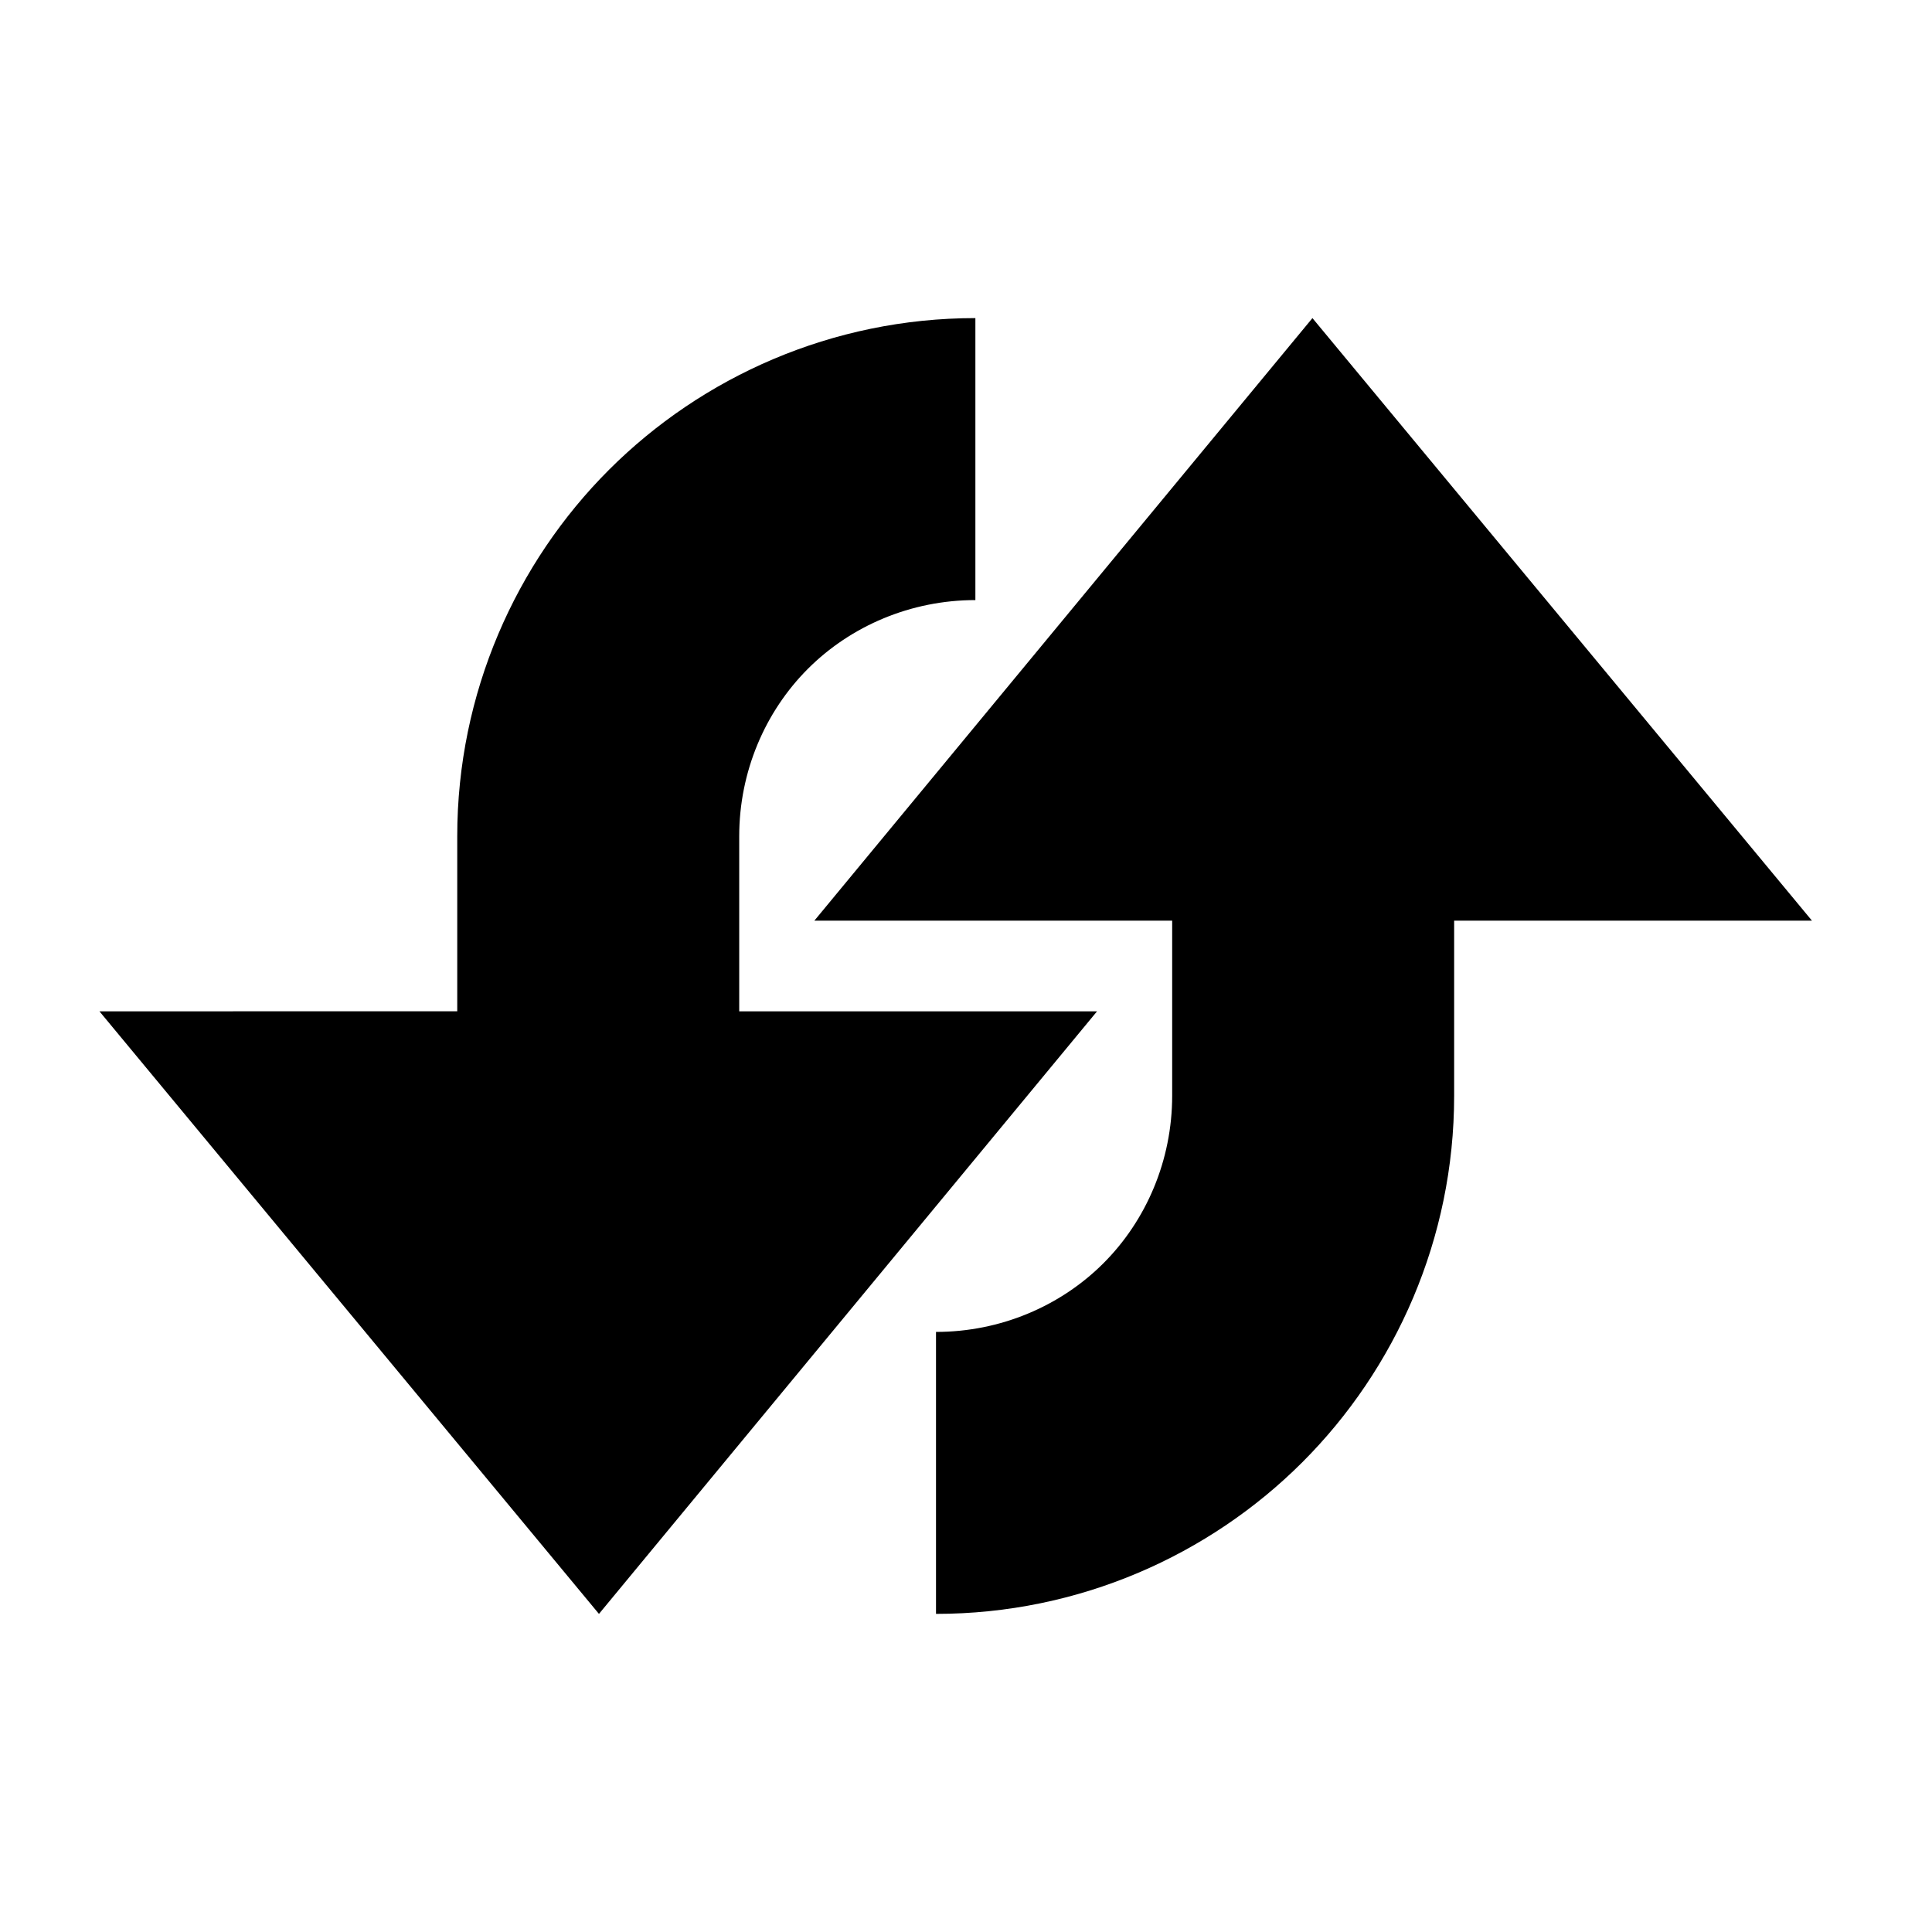
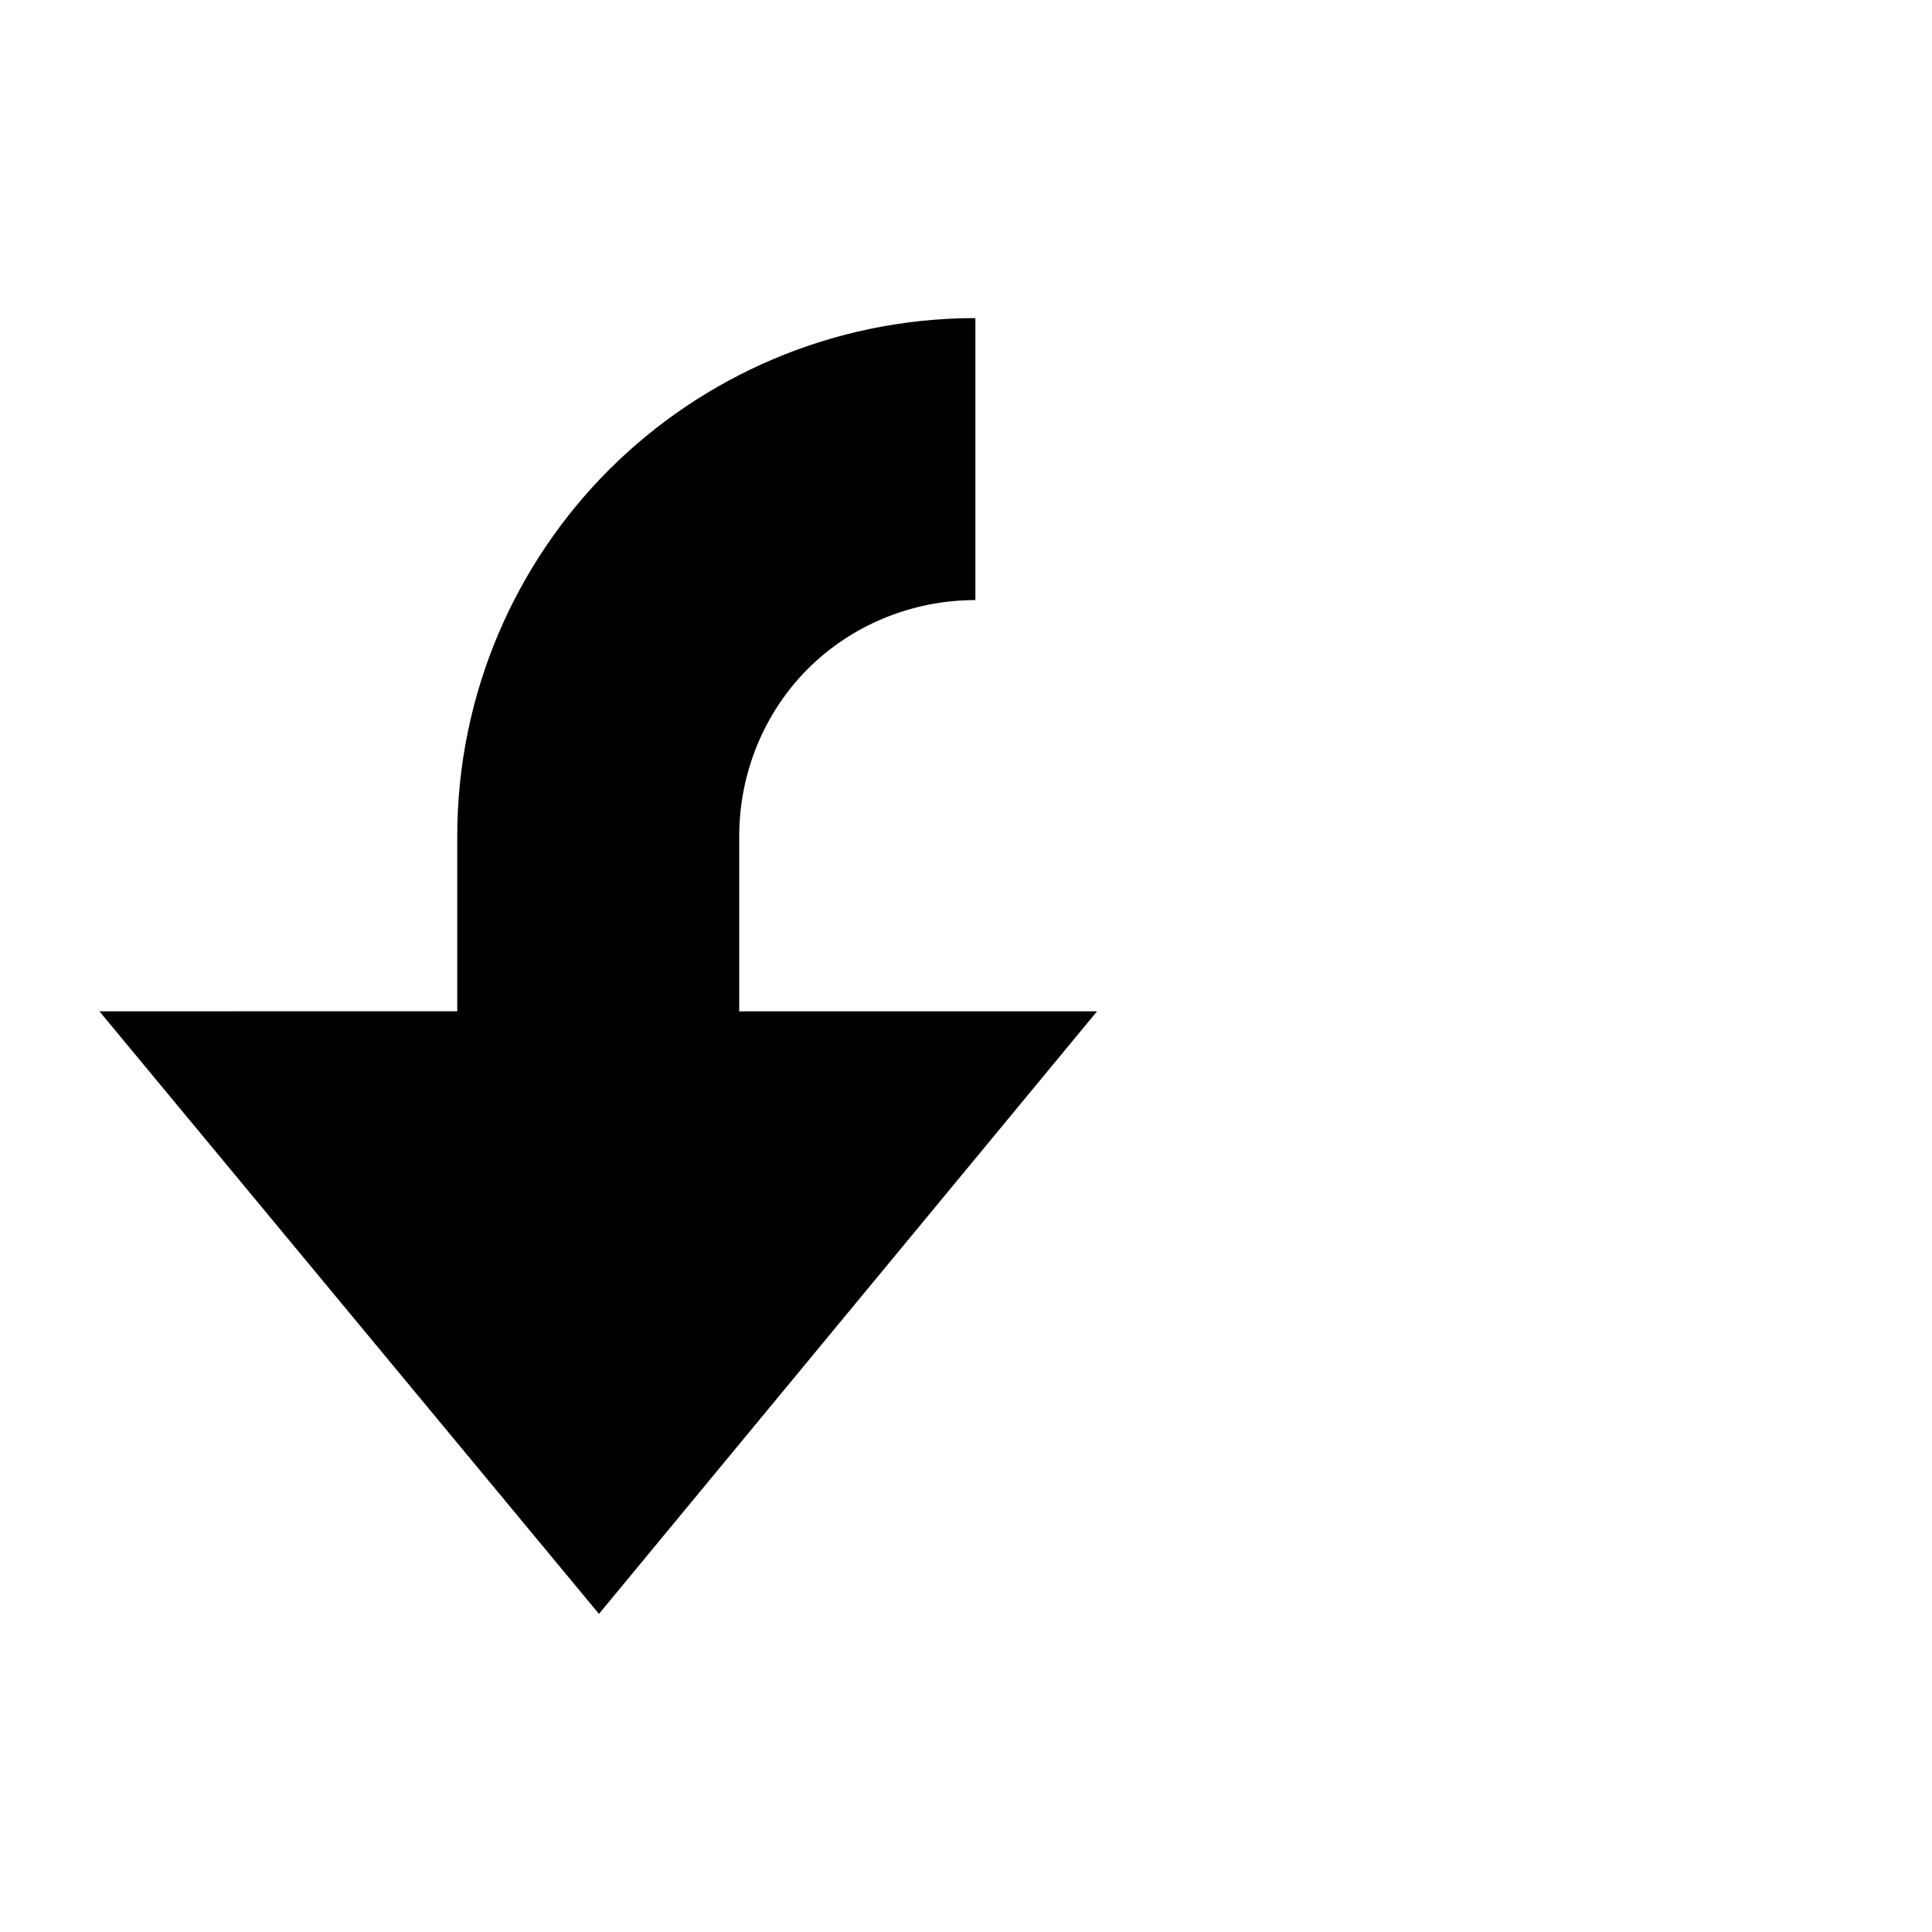
<svg xmlns="http://www.w3.org/2000/svg" fill="#000000" width="800px" height="800px" version="1.1" viewBox="144 144 512 512">
  <g>
-     <path d="m491.81 228.3-132 159.69h94.828v46.395c0 17.07-6.828 33-18.207 44.379-11.379 11.379-27.309 18.207-44.379 18.207v74.723c37.93 0 72.449-15.551 97.105-40.207s40.207-59.172 40.207-97.102v-46.395h94.828z" />
    <path d="m339.9 412.01v-46.395c0-17.07 6.828-33 18.207-44.379s27.312-18.207 44.379-18.207v-74.727c-37.93 0-72.449 15.551-97.105 40.207s-40.207 59.172-40.207 97.102v46.395l-94.824 0.004 132.38 159.69 132-159.69z" />
  </g>
</svg>